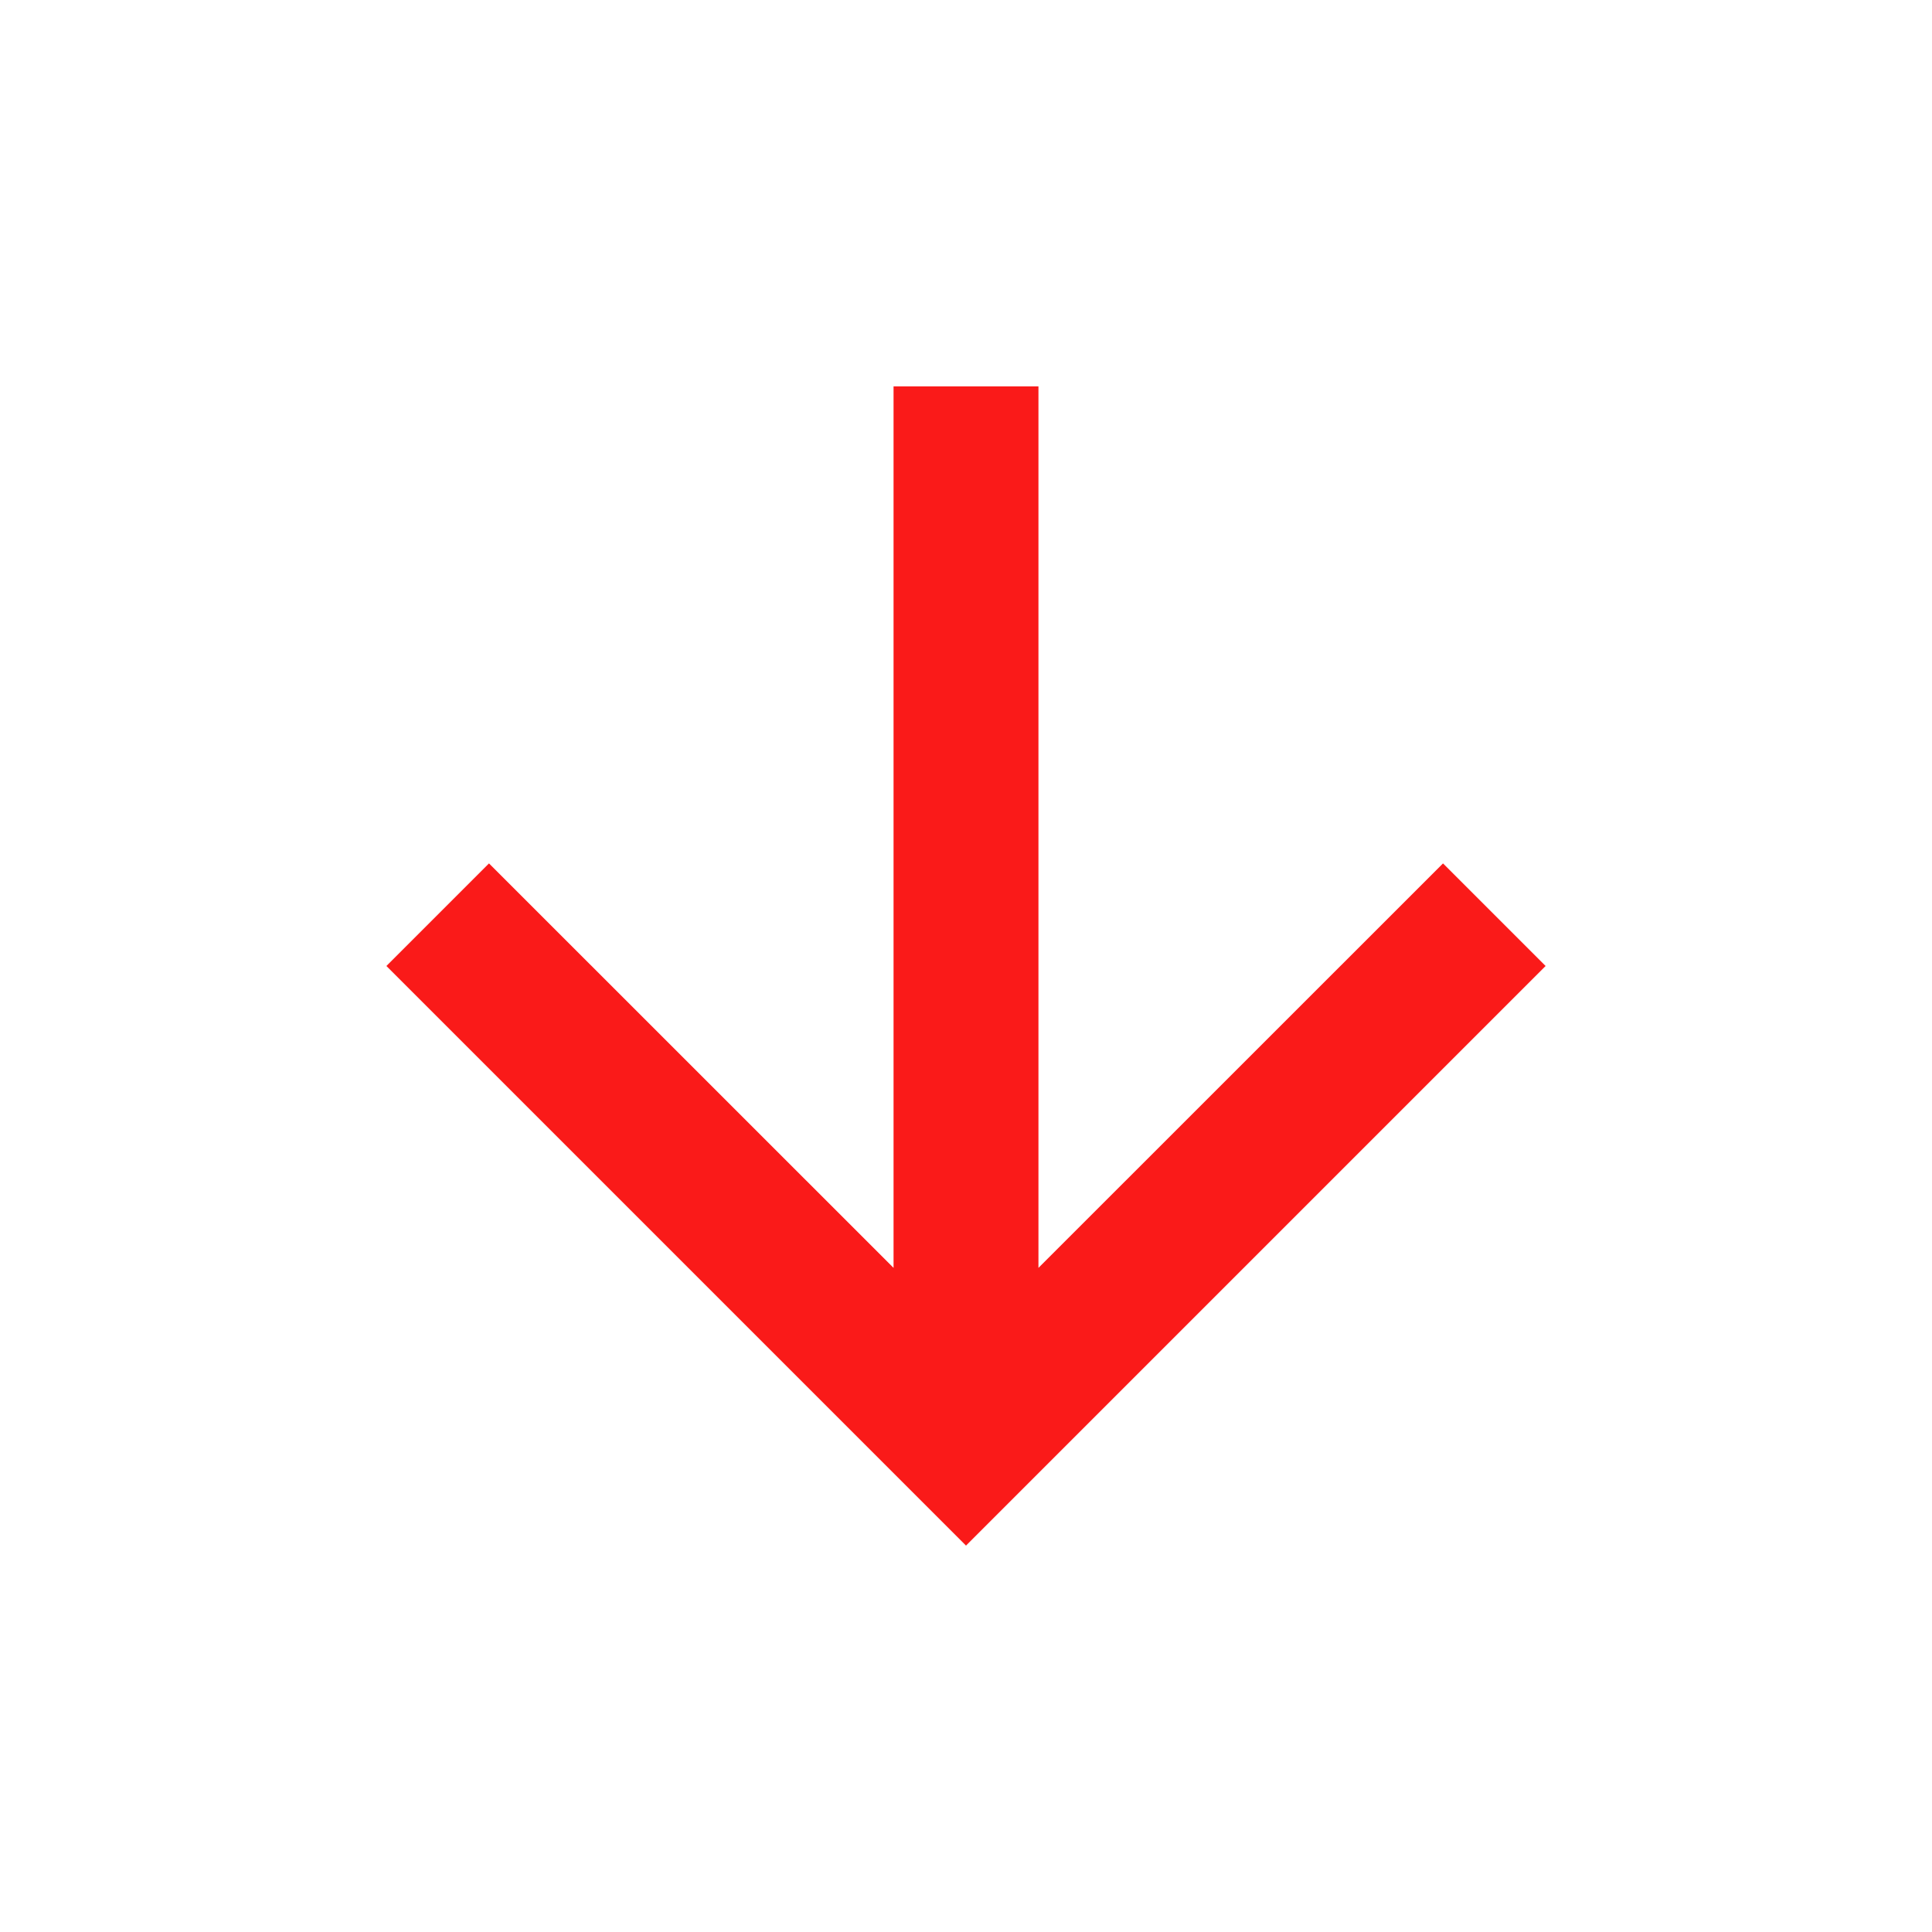
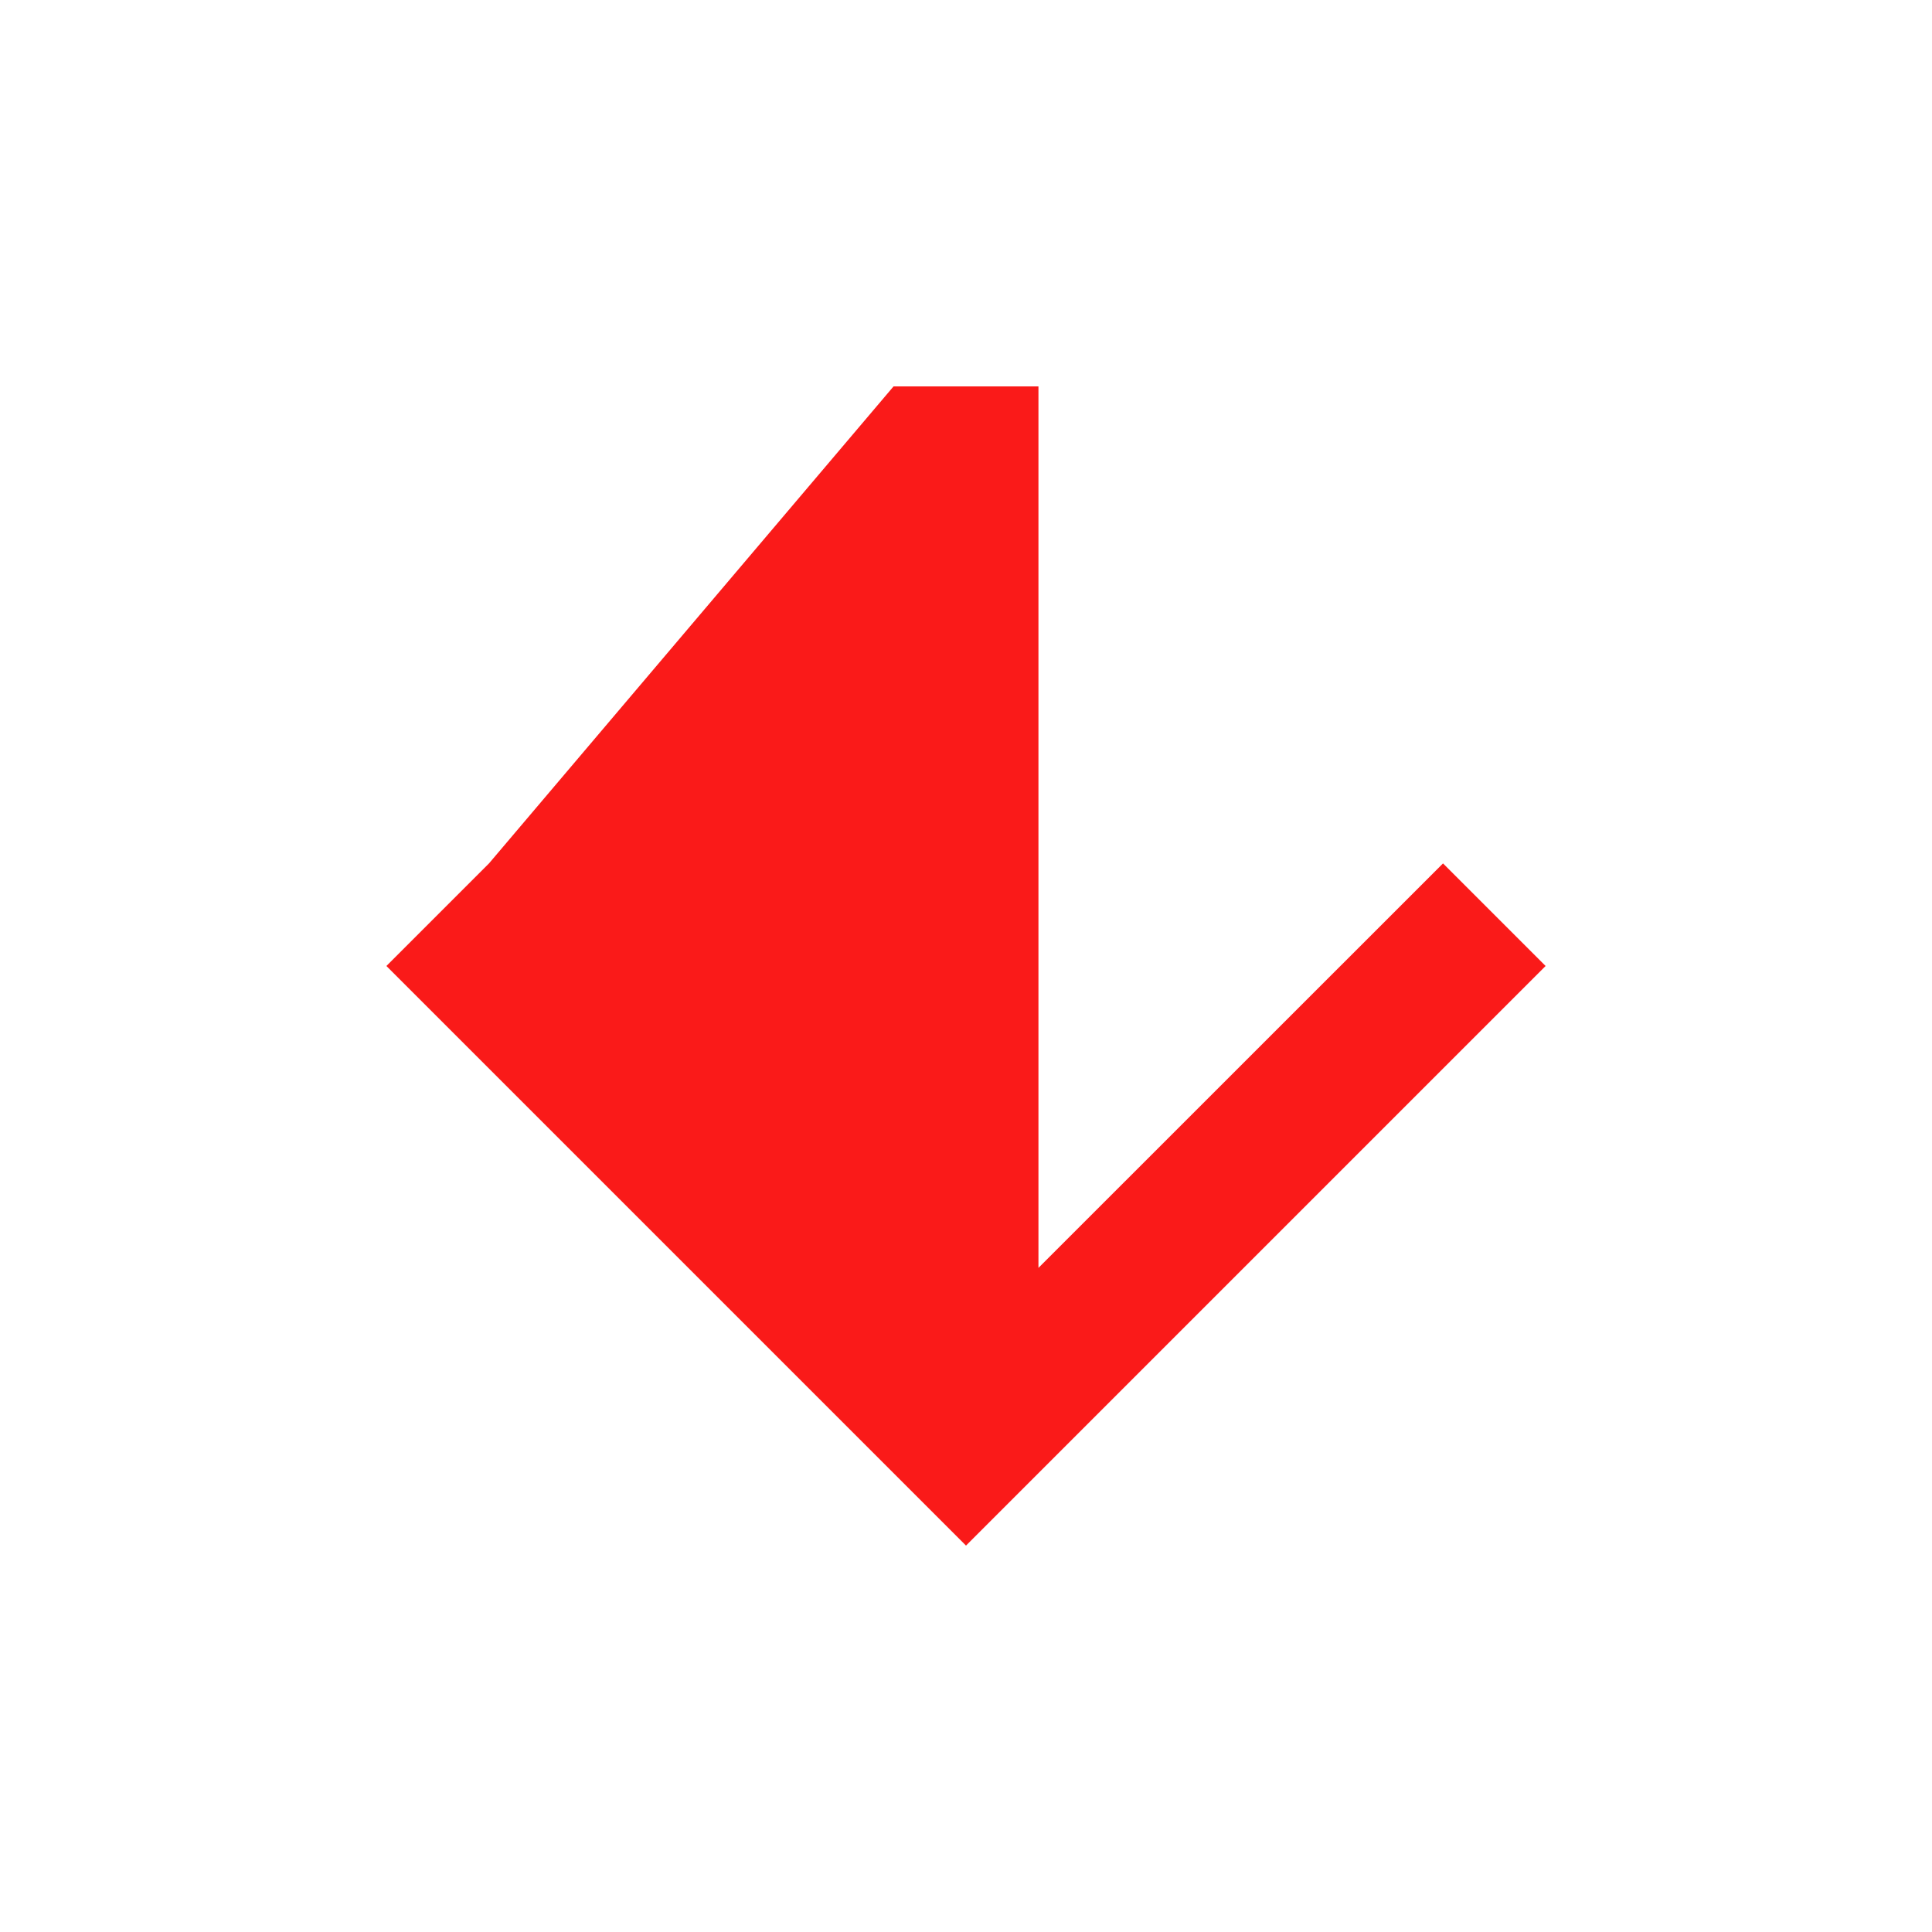
<svg xmlns="http://www.w3.org/2000/svg" width="20" height="20" viewBox="0 0 20 20" fill="none">
-   <path d="M9.25 4V13.125L5.062 8.938L4 10L10 16L16 10L14.938 8.938L10.75 13.125V4H9.25Z" fill="#FA1A19" />
+   <path d="M9.25 4L5.062 8.938L4 10L10 16L16 10L14.938 8.938L10.75 13.125V4H9.25Z" fill="#FA1A19" />
</svg>